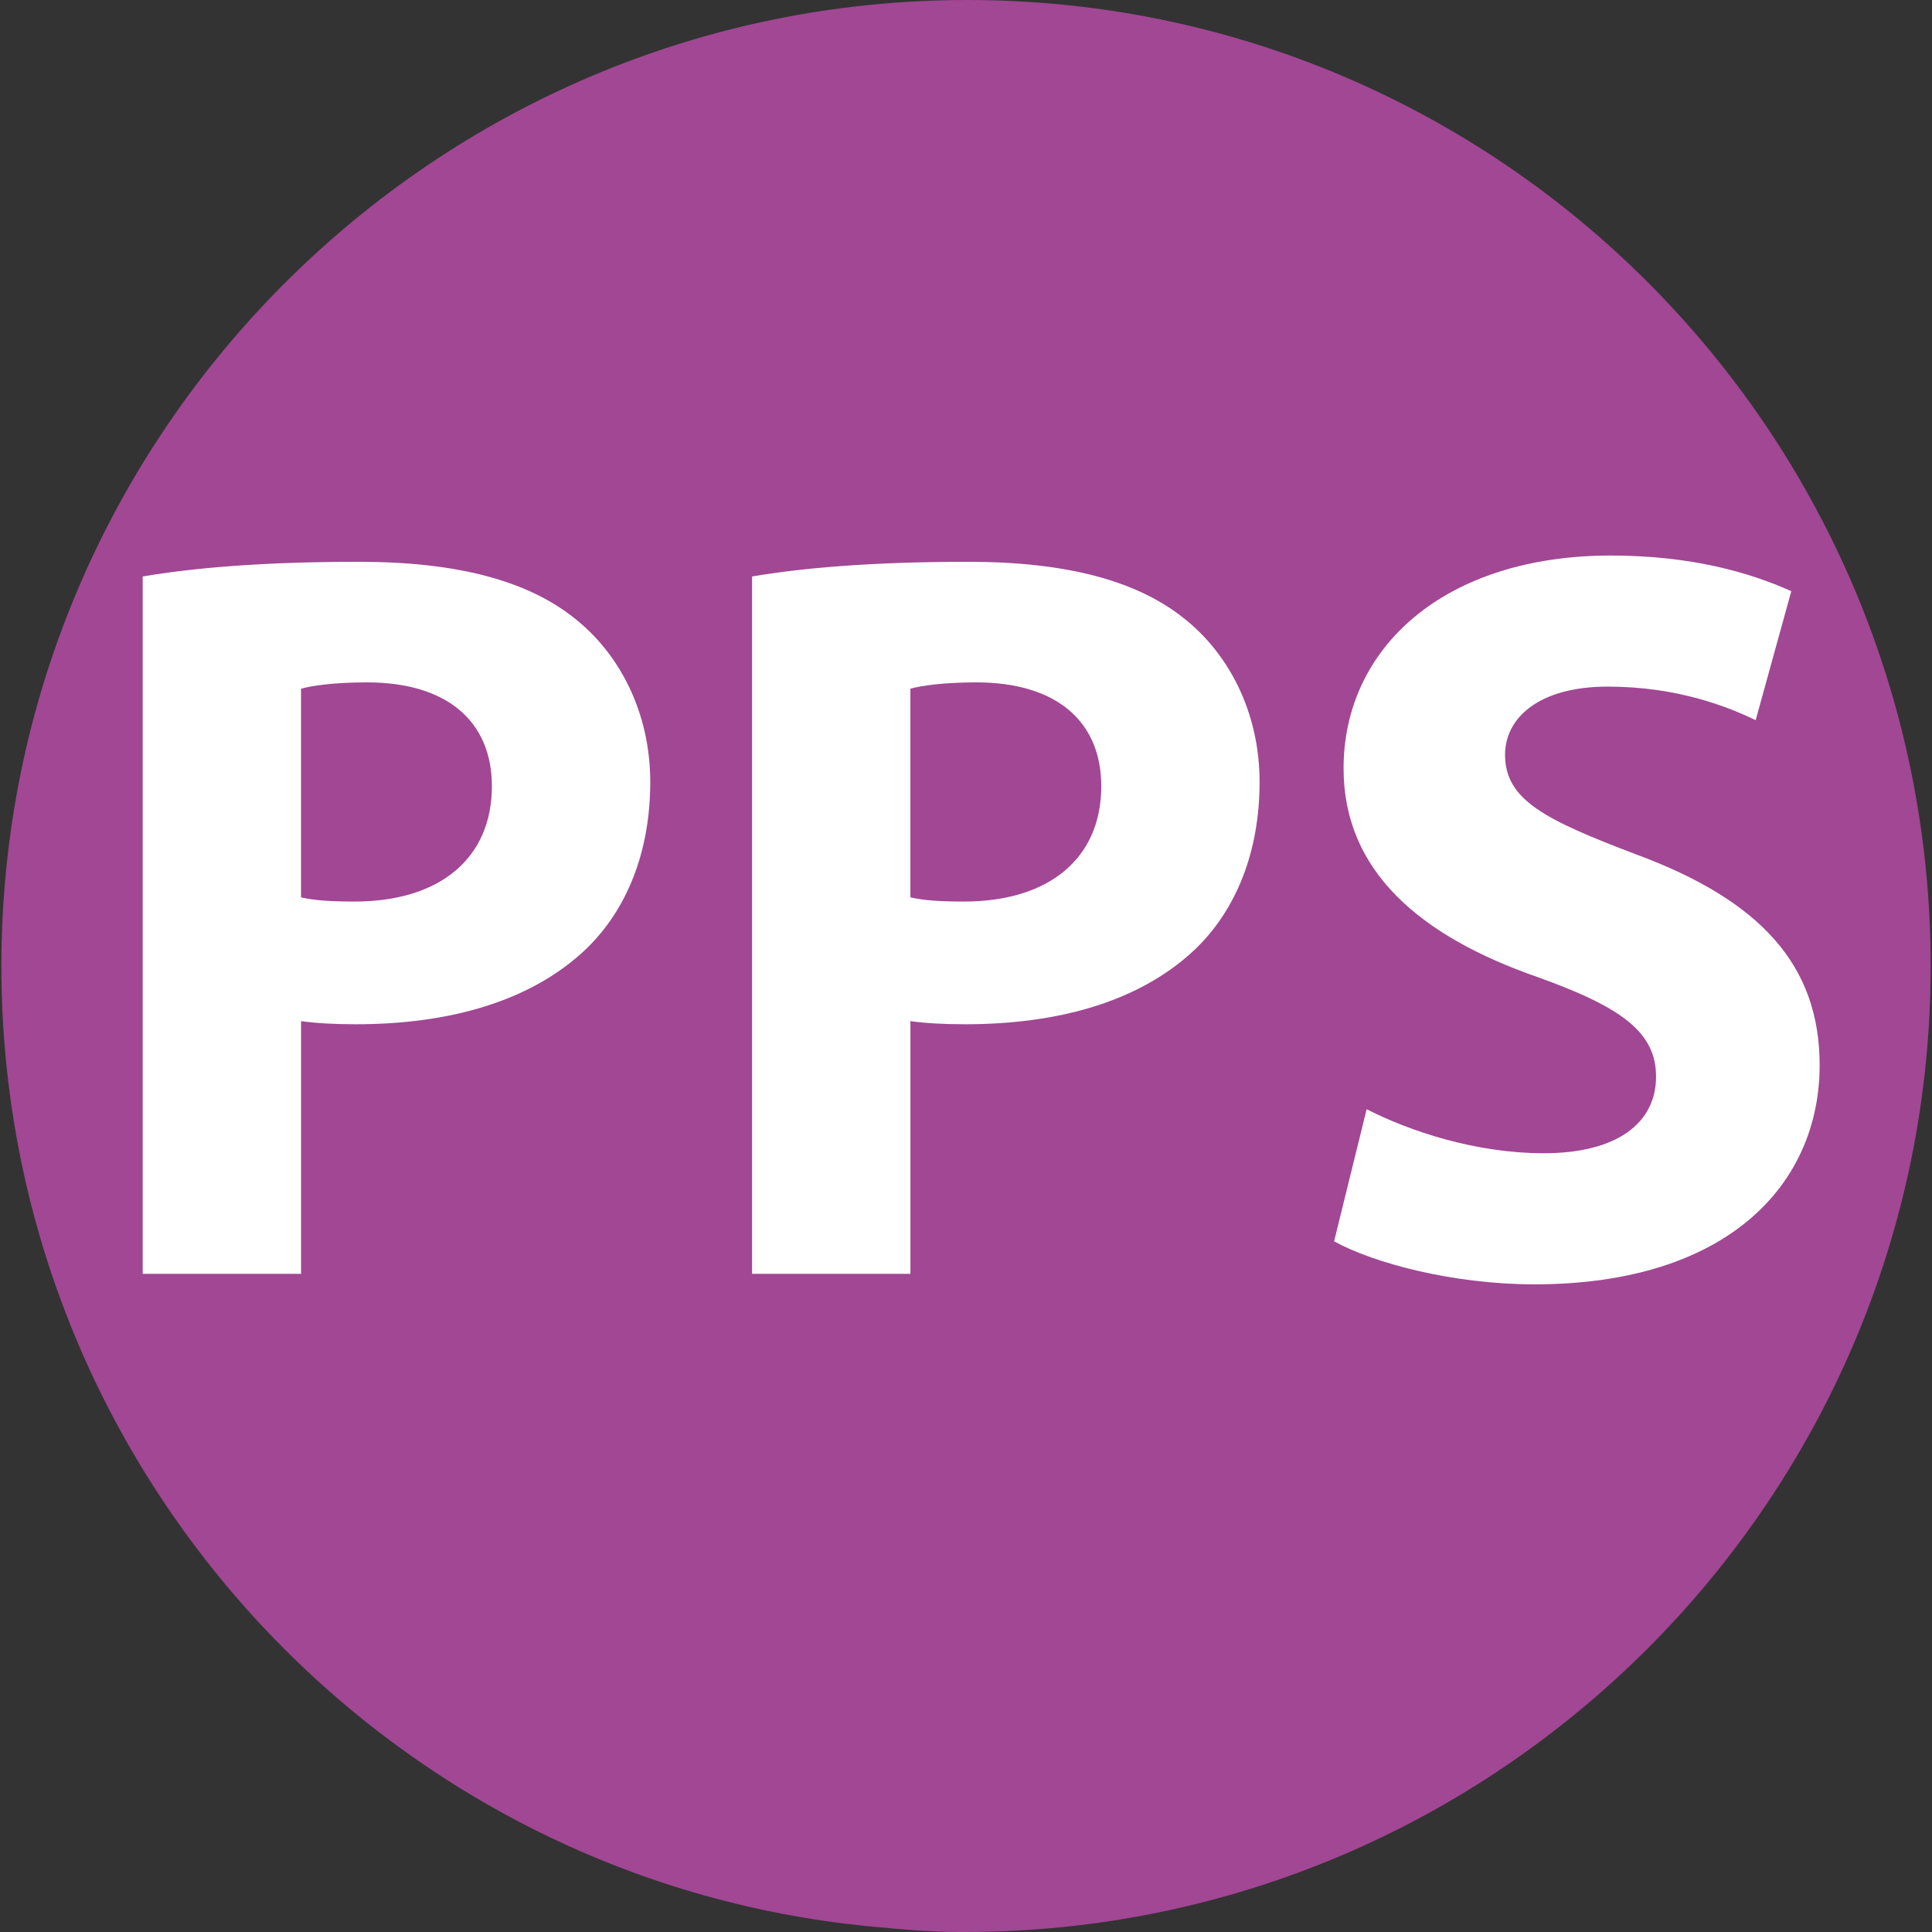
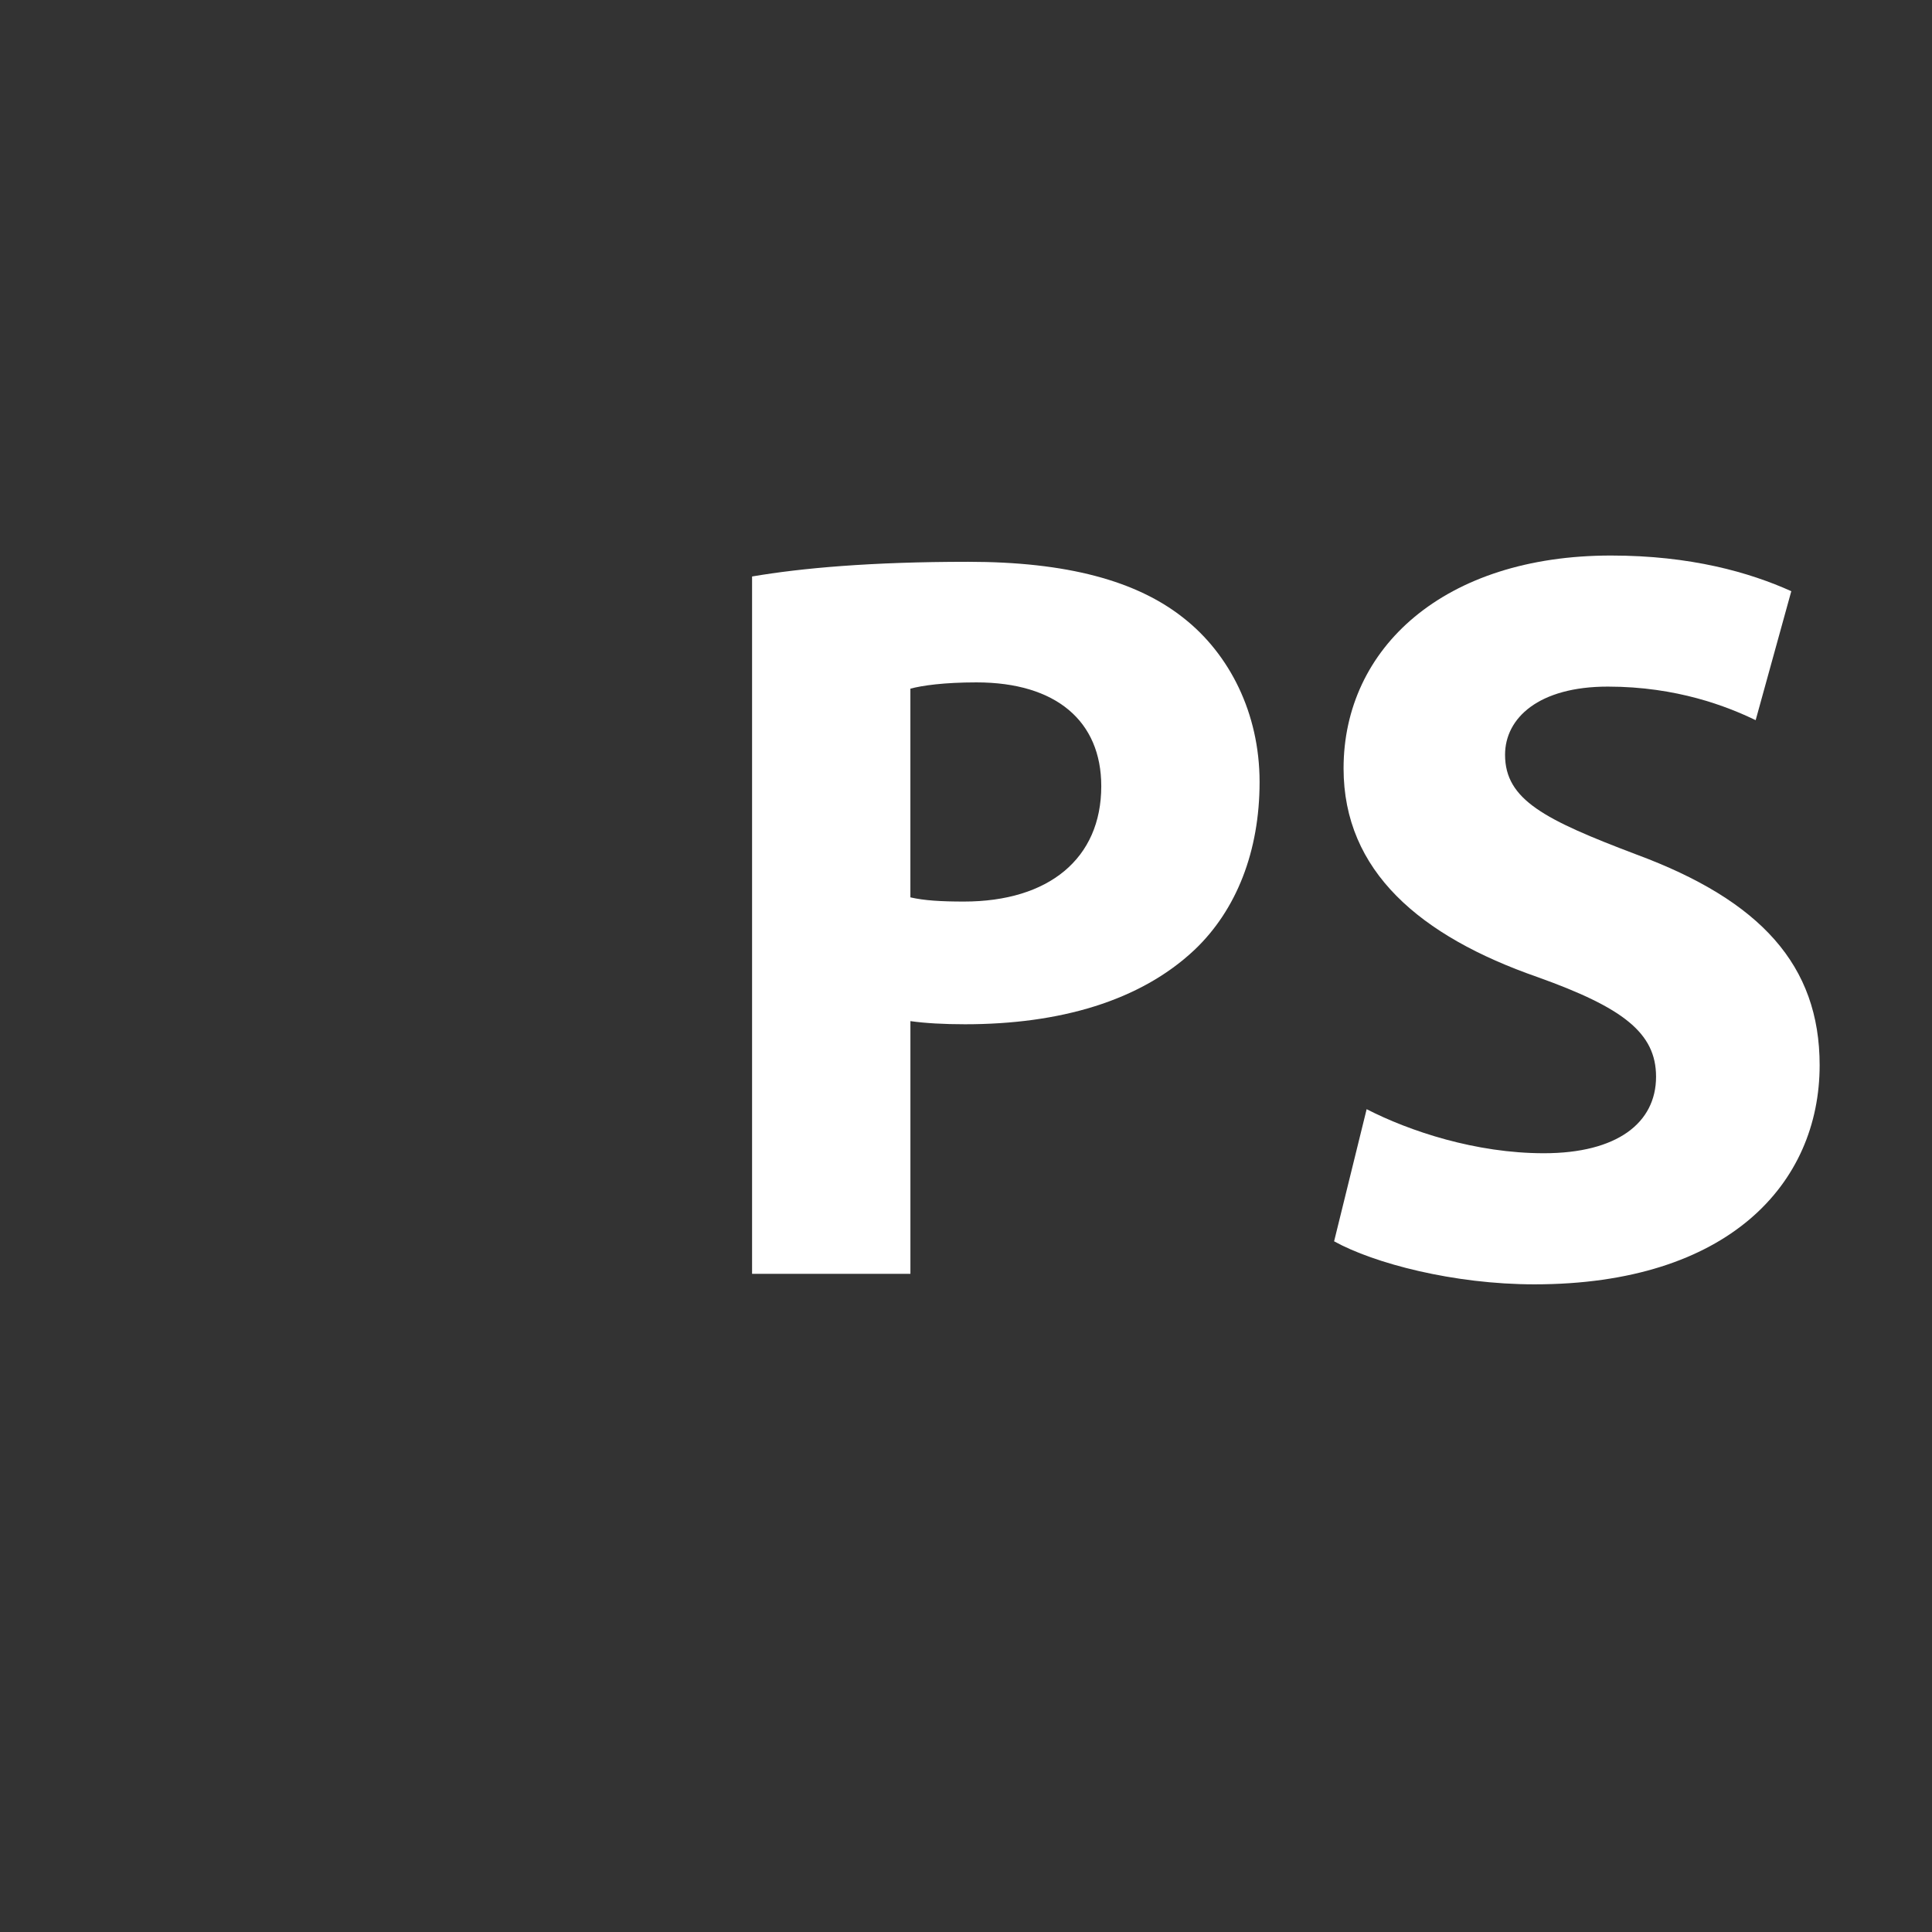
<svg xmlns="http://www.w3.org/2000/svg" version="1.1" id="Layer_1" x="0px" y="0px" width="70px" height="70px" viewBox="0 0 70 70" enable-background="new 0 0 70 70" xml:space="preserve">
  <rect x="0" y="0" width="70" height="70" fill="#333333" stroke="none" />
-   <path fill="#A14794" d="M35.05,0c-19.3,0-35,15.7-35,35c0,18.1,13.8,33.1,31.5,34.8c1.1,0.101,2.1,0.2,3.2,0.2h0.1h0.1  c19.301,0,35.002-15.7,35.002-35S54.35,0,35.05,0z" />
  <g>
-     <path fill="#FFFFFF" d="M5.17,20.887c1.786-0.304,4.293-0.532,7.827-0.532c3.571,0,6.117,0.684,7.827,2.052   c1.634,1.292,2.736,3.419,2.736,5.927s-0.836,4.635-2.356,6.079c-1.976,1.862-4.901,2.698-8.32,2.698   c-0.76,0-1.444-0.038-1.976-0.114v9.156H5.17V20.887z M10.907,32.513c0.494,0.114,1.102,0.152,1.938,0.152   c3.078,0,4.977-1.558,4.977-4.18c0-2.355-1.634-3.761-4.521-3.761c-1.178,0-1.976,0.114-2.394,0.228V32.513z" />
    <path fill="#FFFFFF" d="M27.248,20.887c1.786-0.304,4.293-0.532,7.827-0.532c3.572,0,6.117,0.684,7.827,2.052   c1.634,1.292,2.735,3.419,2.735,5.927s-0.836,4.635-2.355,6.079c-1.976,1.862-4.9,2.698-8.32,2.698   c-0.76,0-1.444-0.038-1.976-0.114v9.156h-5.737V20.887z M32.985,32.513c0.494,0.114,1.102,0.152,1.938,0.152   c3.077,0,4.978-1.558,4.978-4.18c0-2.355-1.635-3.761-4.522-3.761c-1.178,0-1.976,0.114-2.394,0.228V32.513z" />
    <path fill="#FFFFFF" d="M49.516,40.188c1.558,0.799,3.951,1.596,6.421,1.596c2.659,0,4.065-1.102,4.065-2.773   c0-1.596-1.216-2.508-4.293-3.609c-4.256-1.482-7.029-3.837-7.029-7.561c0-4.369,3.647-7.713,9.688-7.713   c2.888,0,5.015,0.608,6.534,1.292l-1.291,4.673c-1.025-0.494-2.85-1.216-5.357-1.216s-3.723,1.14-3.723,2.47   c0,1.634,1.443,2.355,4.748,3.609c4.521,1.672,6.65,4.027,6.65,7.637c0,4.293-3.307,7.941-10.335,7.941   c-2.926,0-5.813-0.76-7.257-1.559L49.516,40.188z" />
  </g>
</svg>